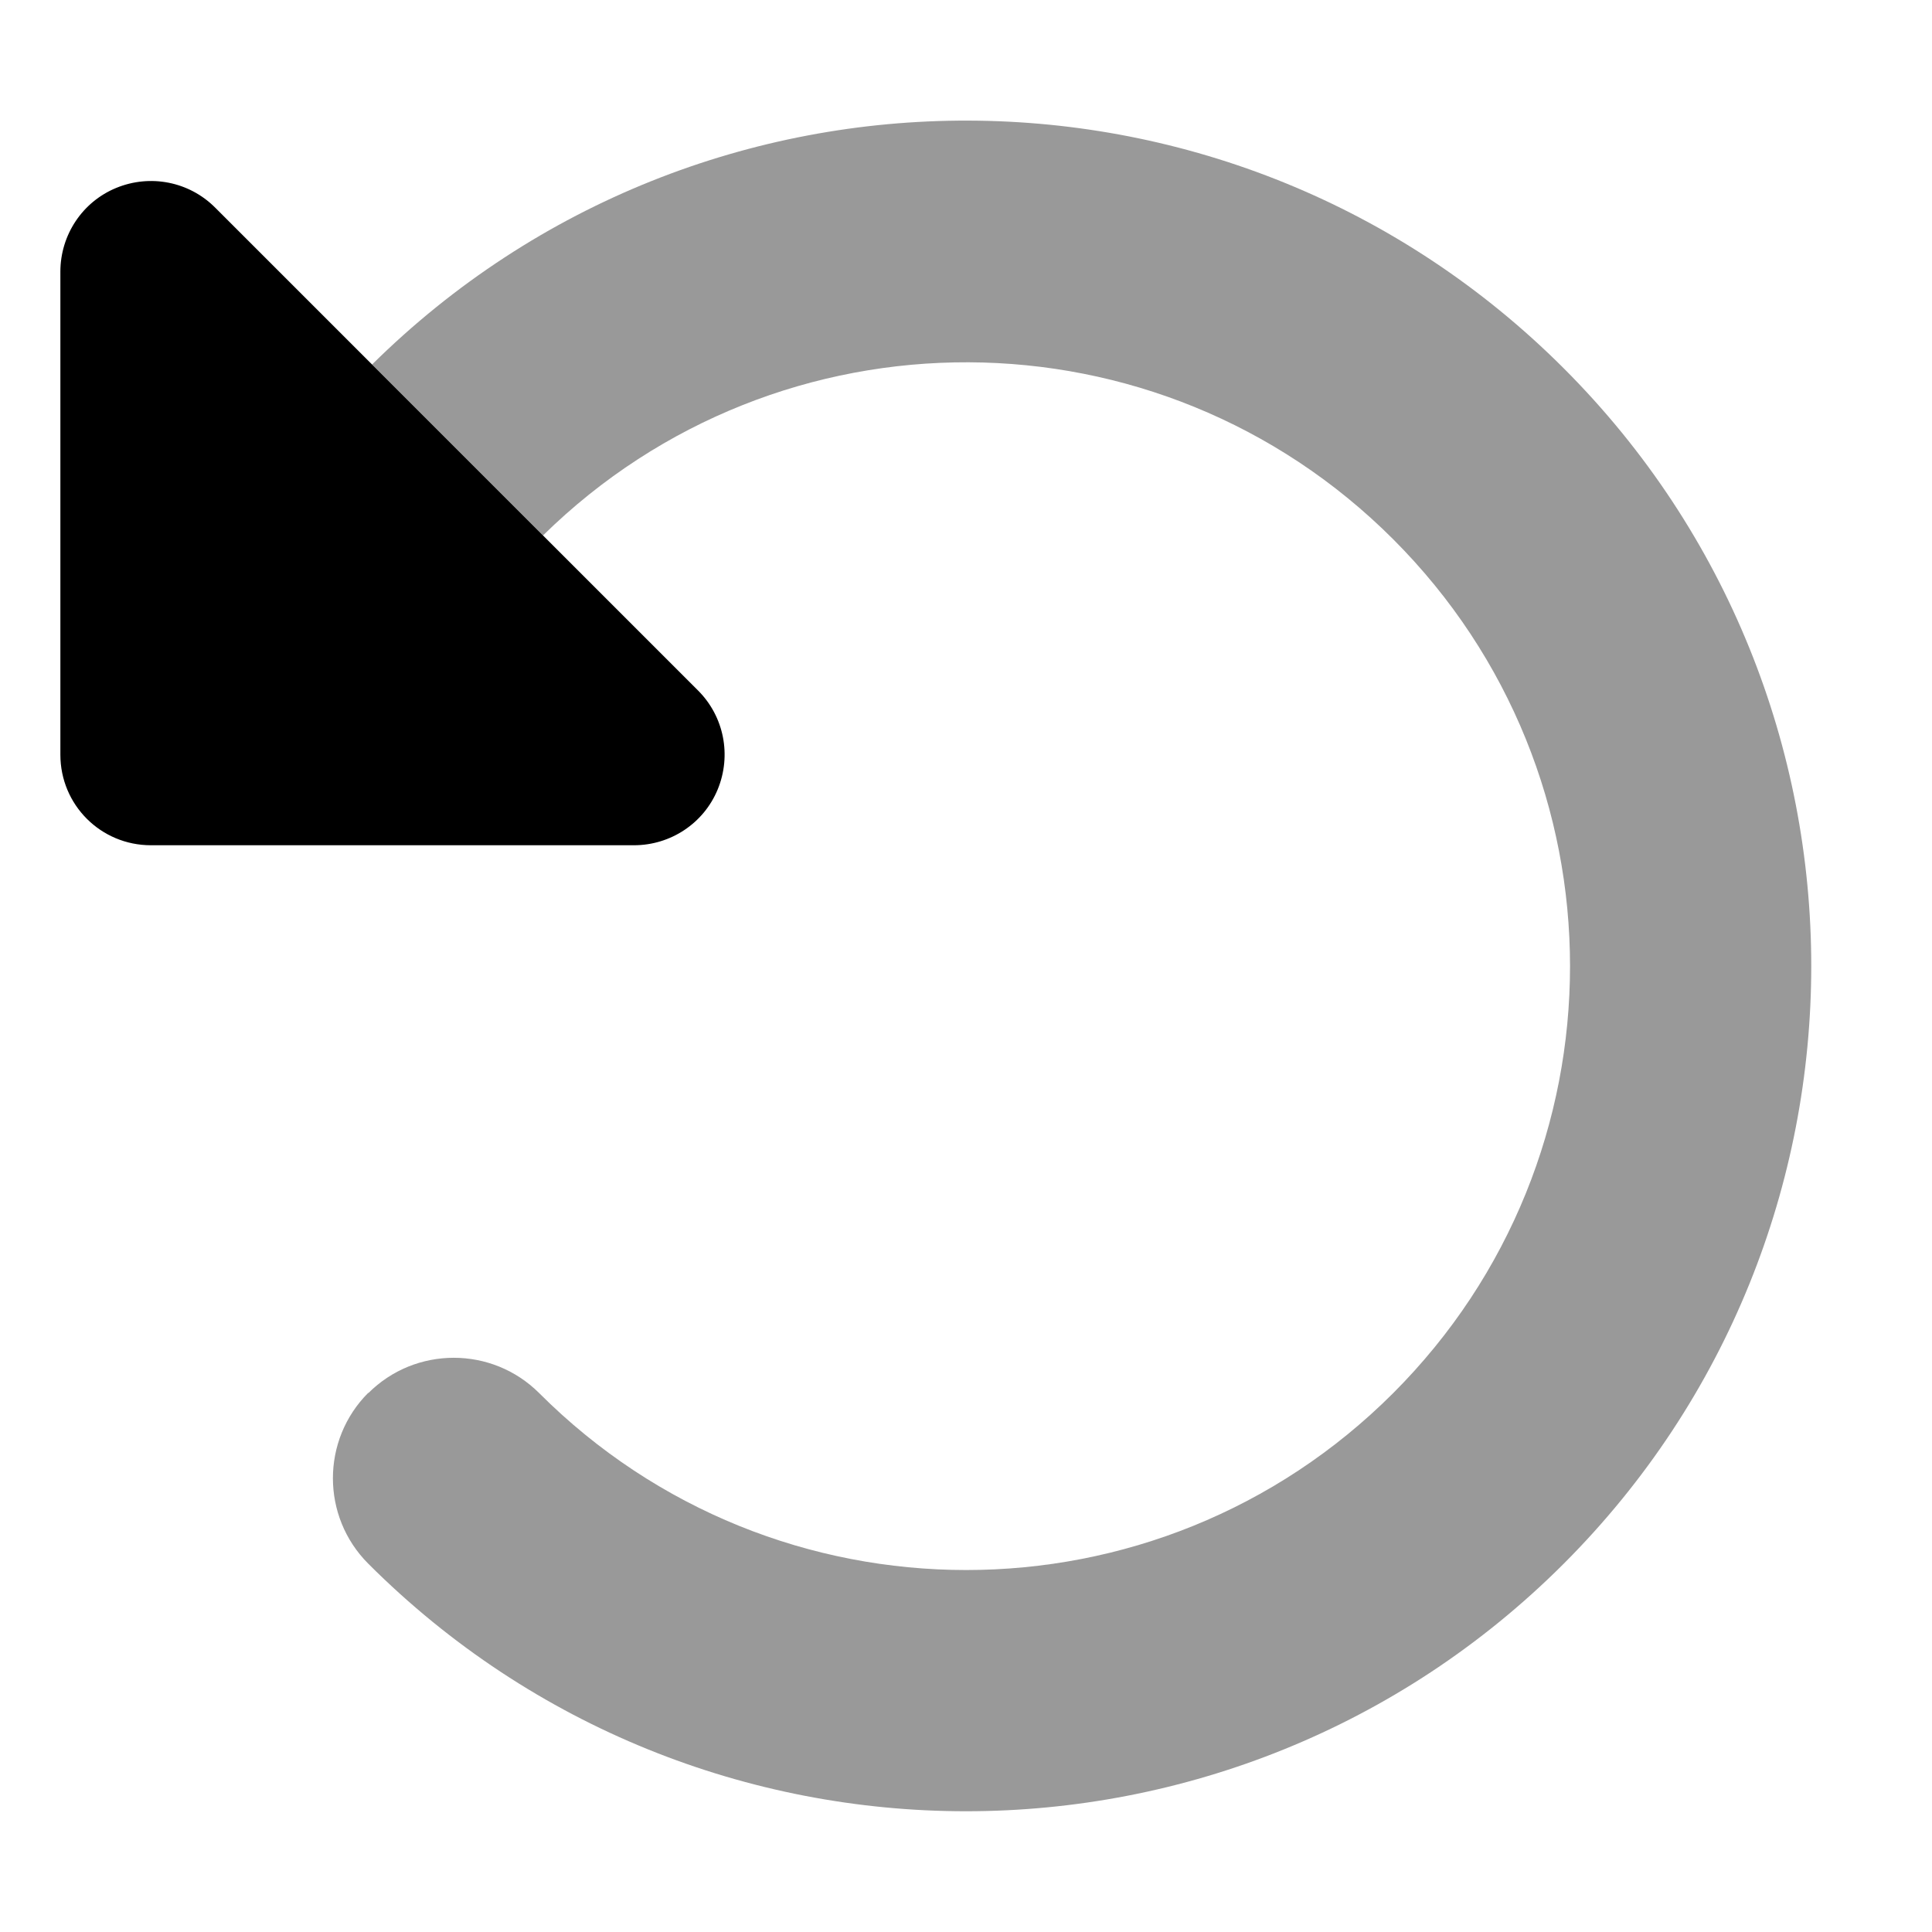
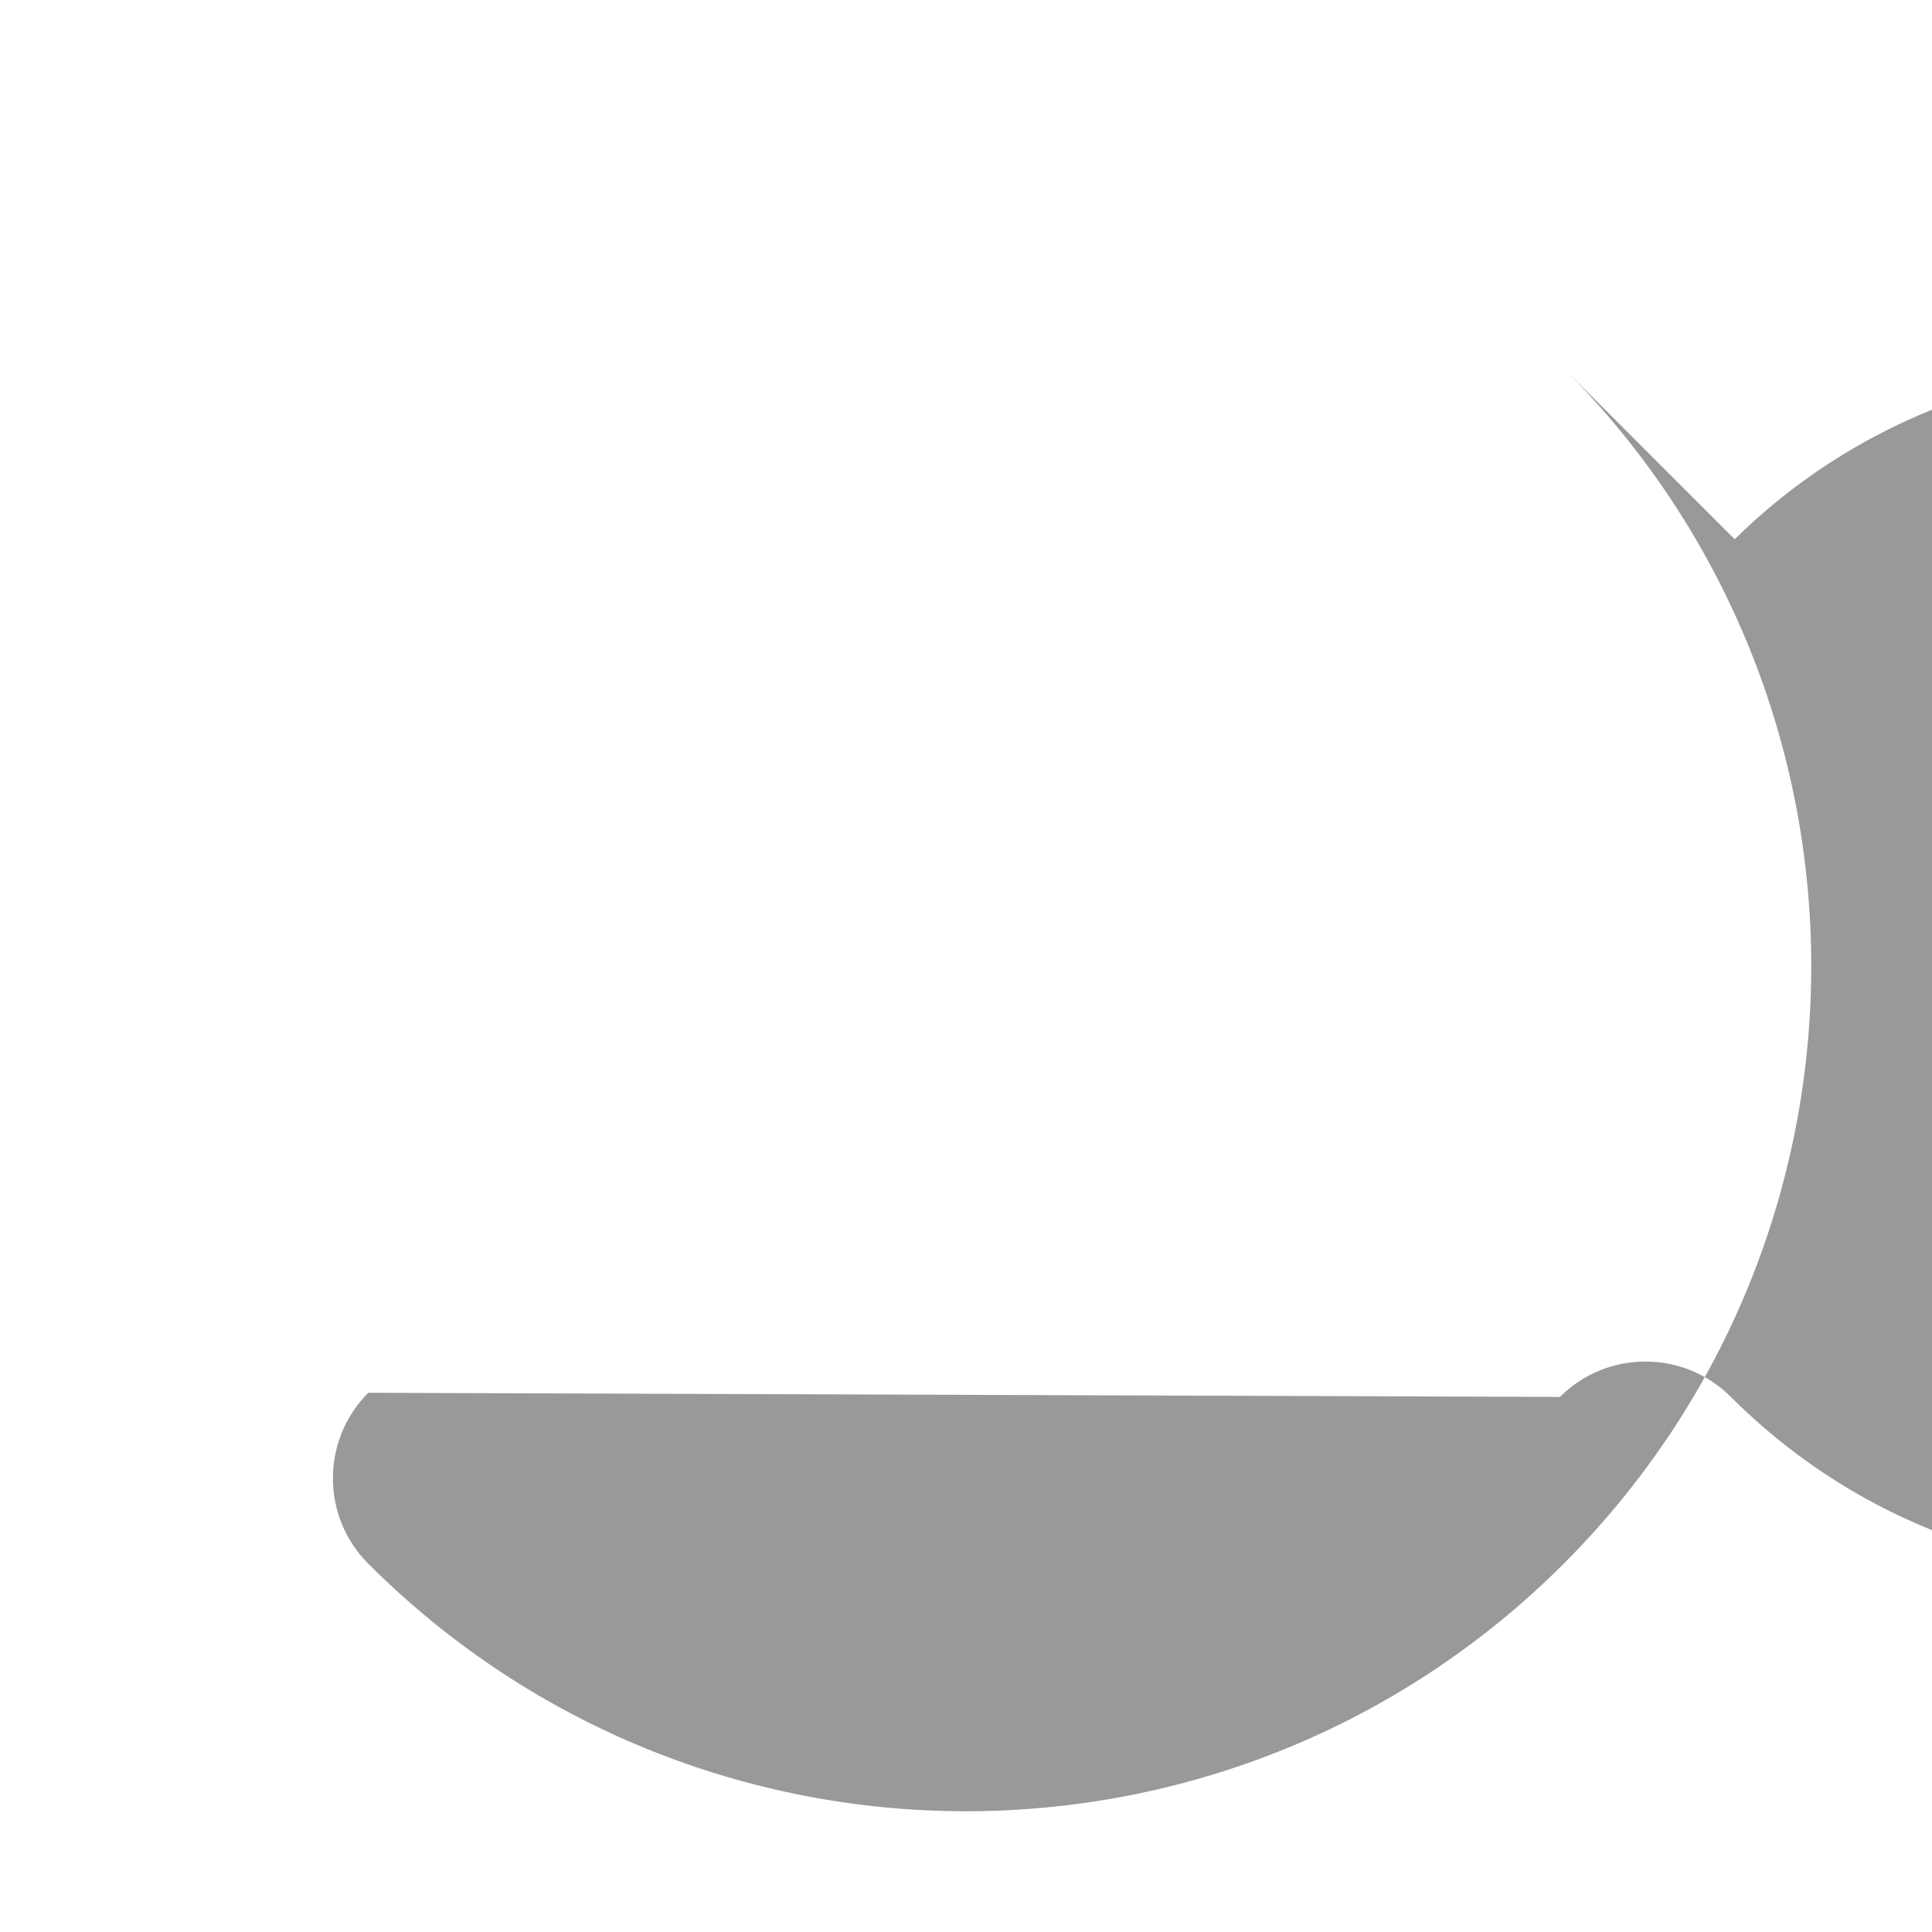
<svg xmlns="http://www.w3.org/2000/svg" viewBox="0 0 512 512">
  <defs>
    <style>.fa-secondary{opacity:.4}</style>
  </defs>
-   <path class="fa-secondary" d="M97.6 369.1c-12.5 12.5-12.5 32.8 0 45.3C141.3 458.1 198.7 480 256 480s114.7-21.9 158.4-65.6S480 313.3 480 256s-21.9-114.7-65.6-158.4c-87.2-87.2-228.3-87.5-315.8-1c15.1 15.1 30.2 30.2 45.3 45.3c62.6-61.5 163.1-61.2 225.3 1c62.5 62.5 62.5 163.8 0 226.3s-163.8 62.5-226.3 0c-12.5-12.5-32.8-12.5-45.3 0z" />
-   <path class="fa-primary" d="M168 224L40 224c-13.3 0-24-10.7-24-24L16 72c0-9.7 5.8-18.5 14.8-22.2s19.3-1.7 26.2 5.2L185 183c6.9 6.9 8.9 17.2 5.2 26.2s-12.5 14.8-22.2 14.8z" />
+   <path class="fa-secondary" d="M97.6 369.1c-12.5 12.5-12.5 32.8 0 45.3C141.3 458.1 198.7 480 256 480s114.7-21.9 158.4-65.6S480 313.3 480 256s-21.9-114.7-65.6-158.4c15.1 15.1 30.2 30.2 45.3 45.3c62.6-61.5 163.1-61.2 225.3 1c62.5 62.5 62.5 163.8 0 226.3s-163.8 62.5-226.3 0c-12.5-12.5-32.8-12.5-45.3 0z" />
</svg>